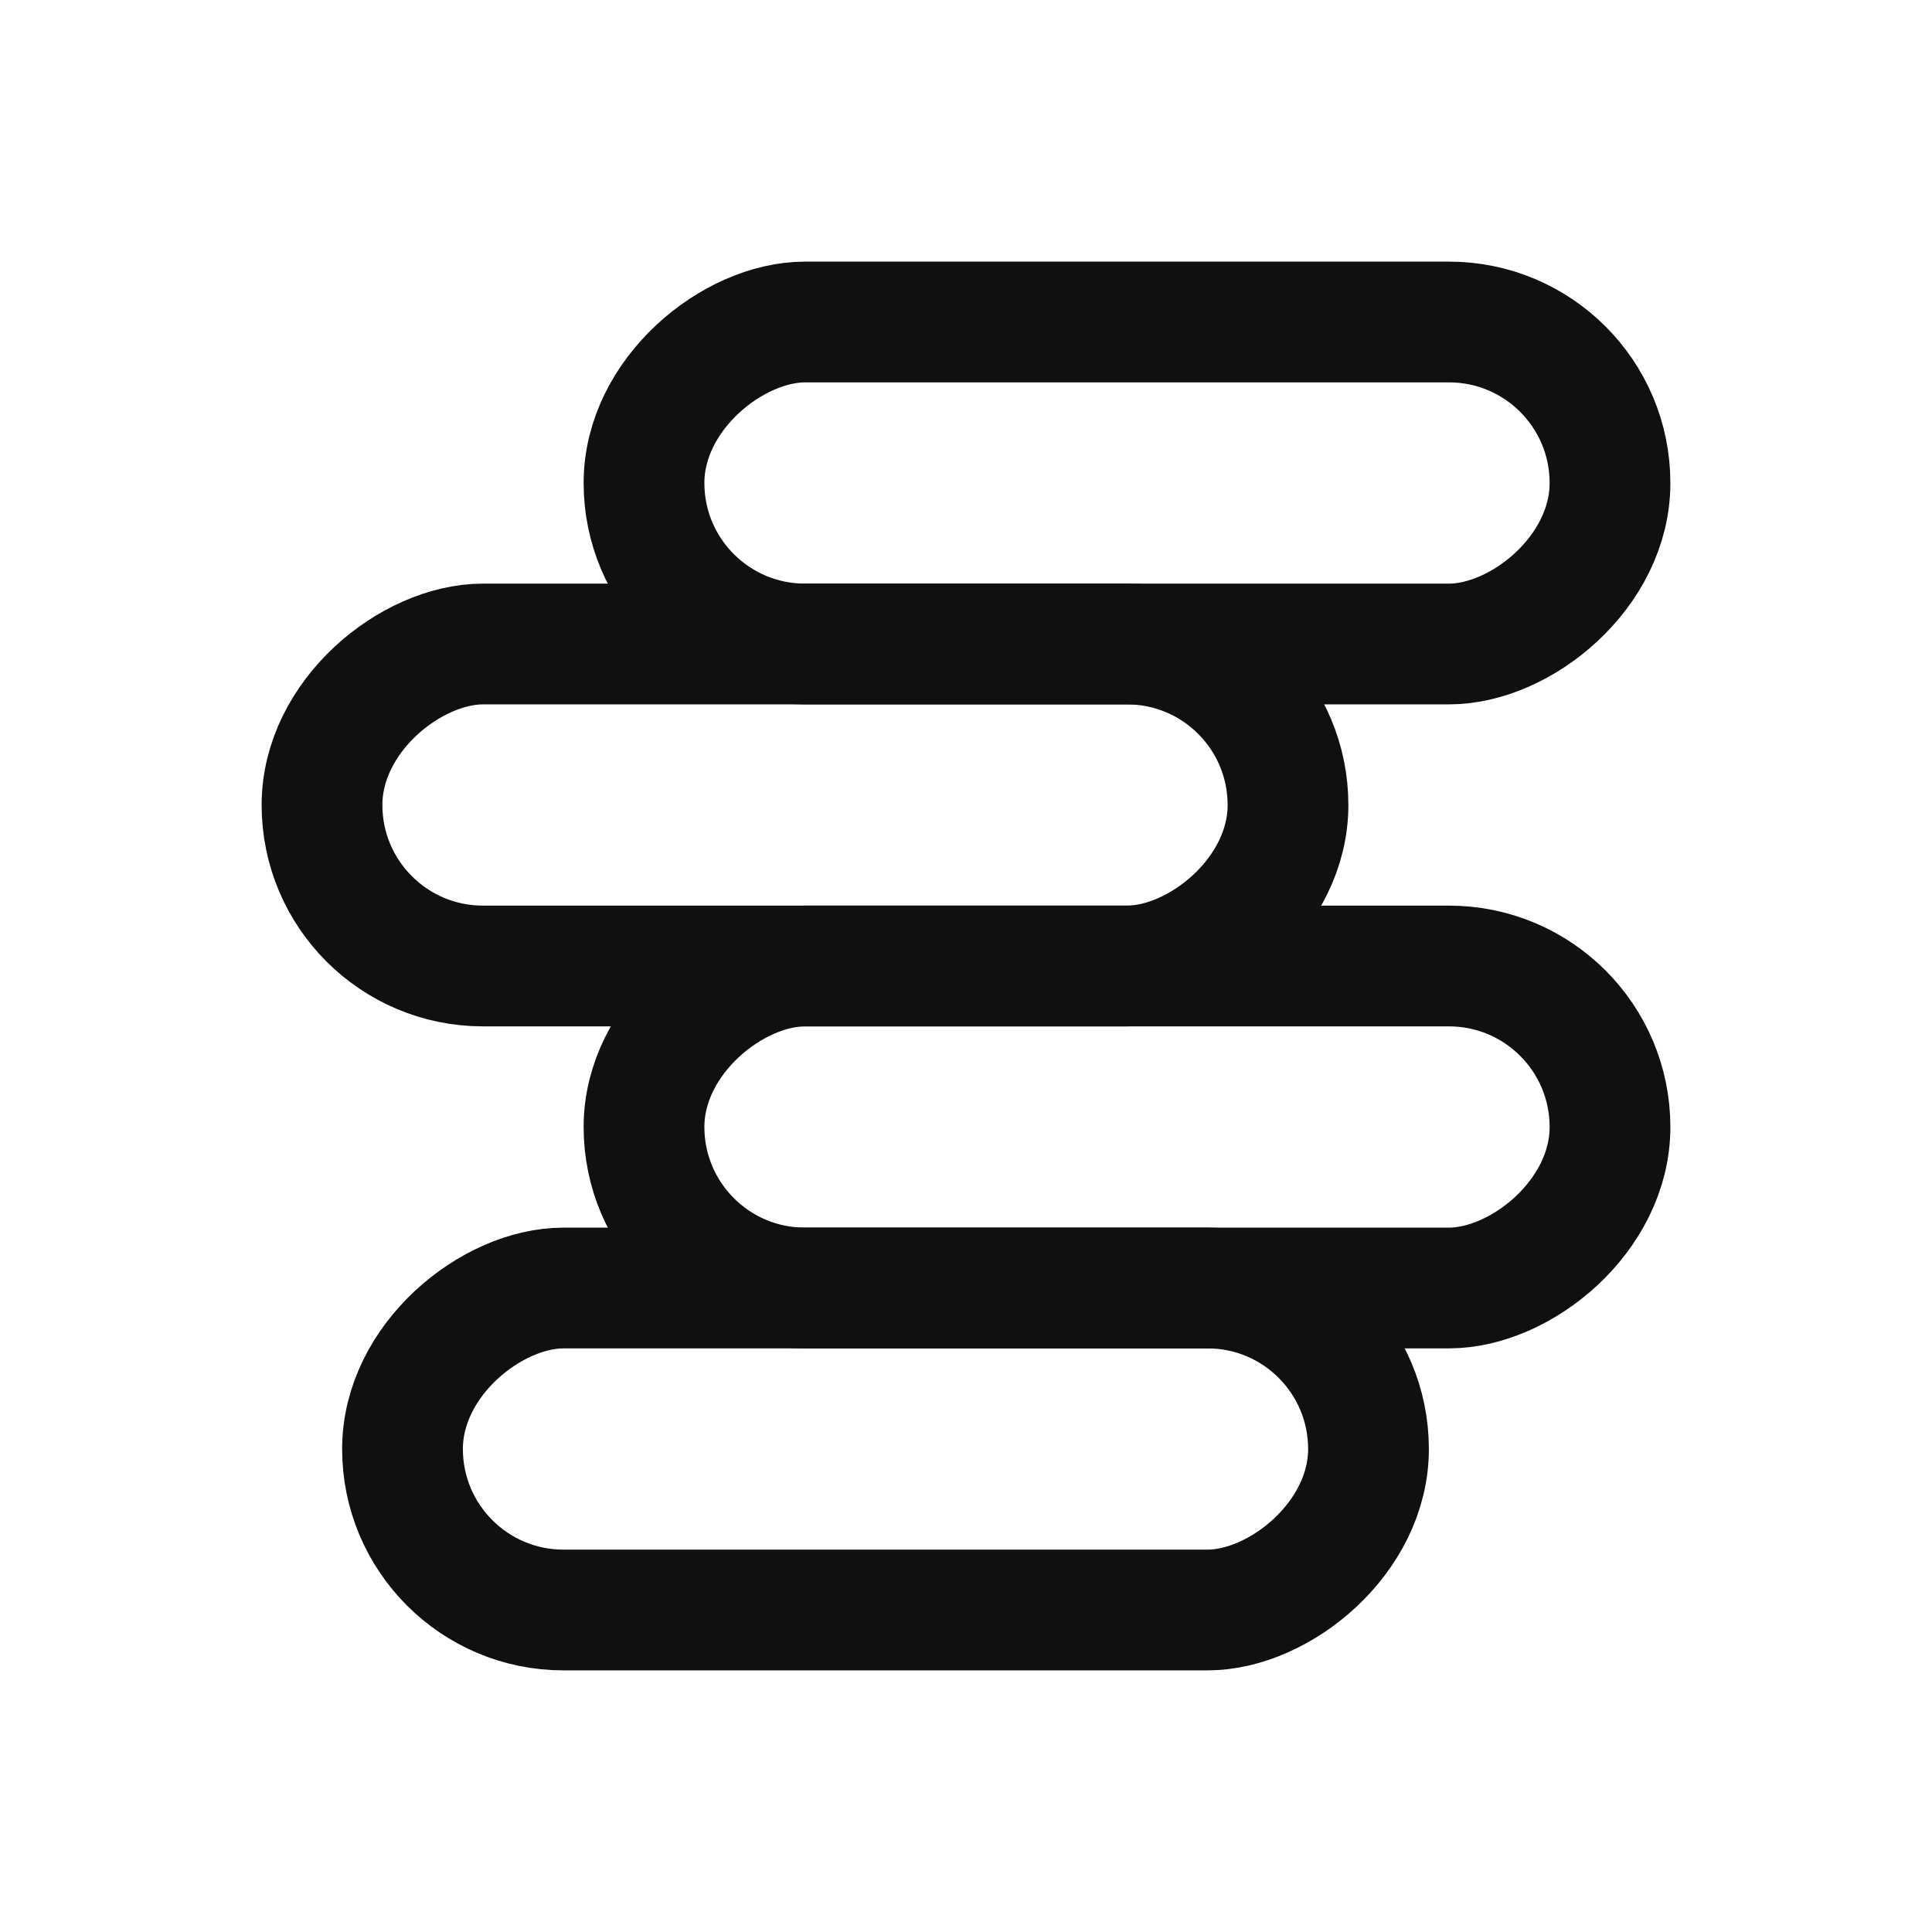
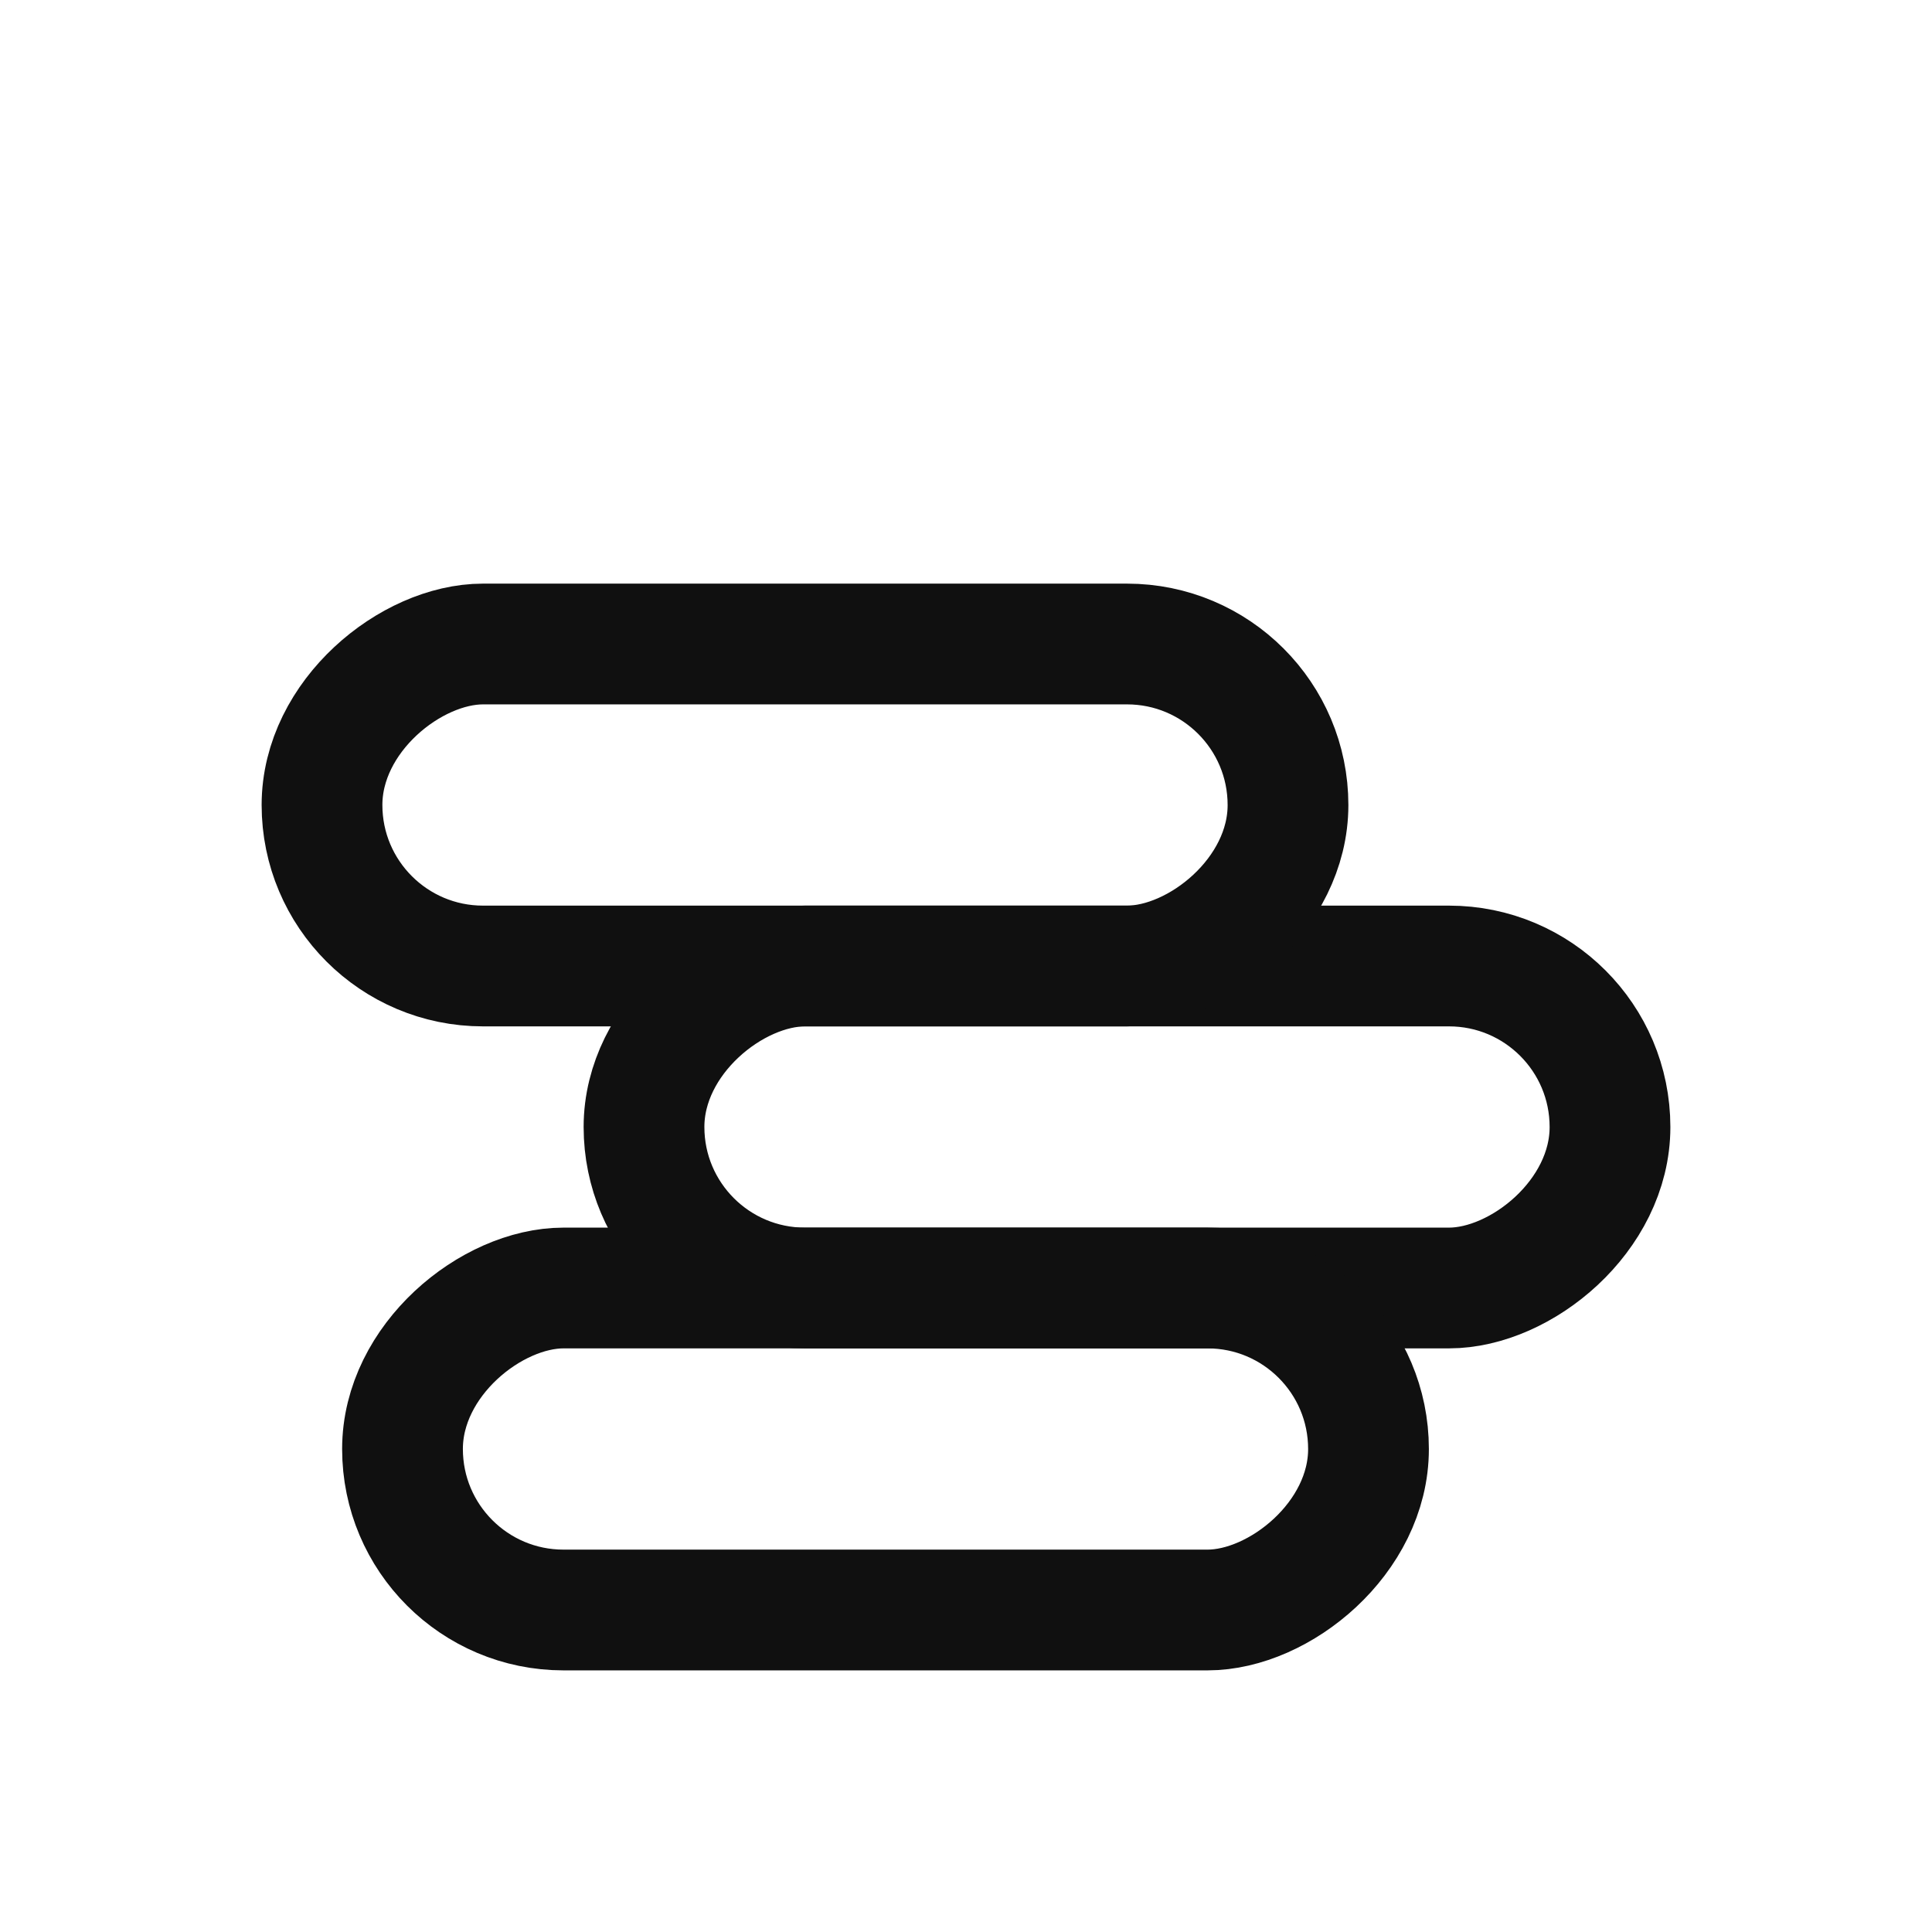
<svg xmlns="http://www.w3.org/2000/svg" width="24" height="24" viewBox="0 0 24 24" fill="none">
-   <rect x="20" y="4" width="4" height="12" rx="2" transform="rotate(90 20 4)" stroke="#101010" stroke-width="1.5" />
  <rect x="20" y="12" width="4" height="12" rx="2" transform="rotate(90 20 12)" stroke="#101010" stroke-width="1.5" />
  <rect x="16" y="8" width="4" height="12" rx="2" transform="rotate(90 16 8)" stroke="#101010" stroke-width="1.5" />
  <rect x="17" y="16" width="4" height="12" rx="2" transform="rotate(90 17 16)" stroke="#101010" stroke-width="1.5" />
</svg>